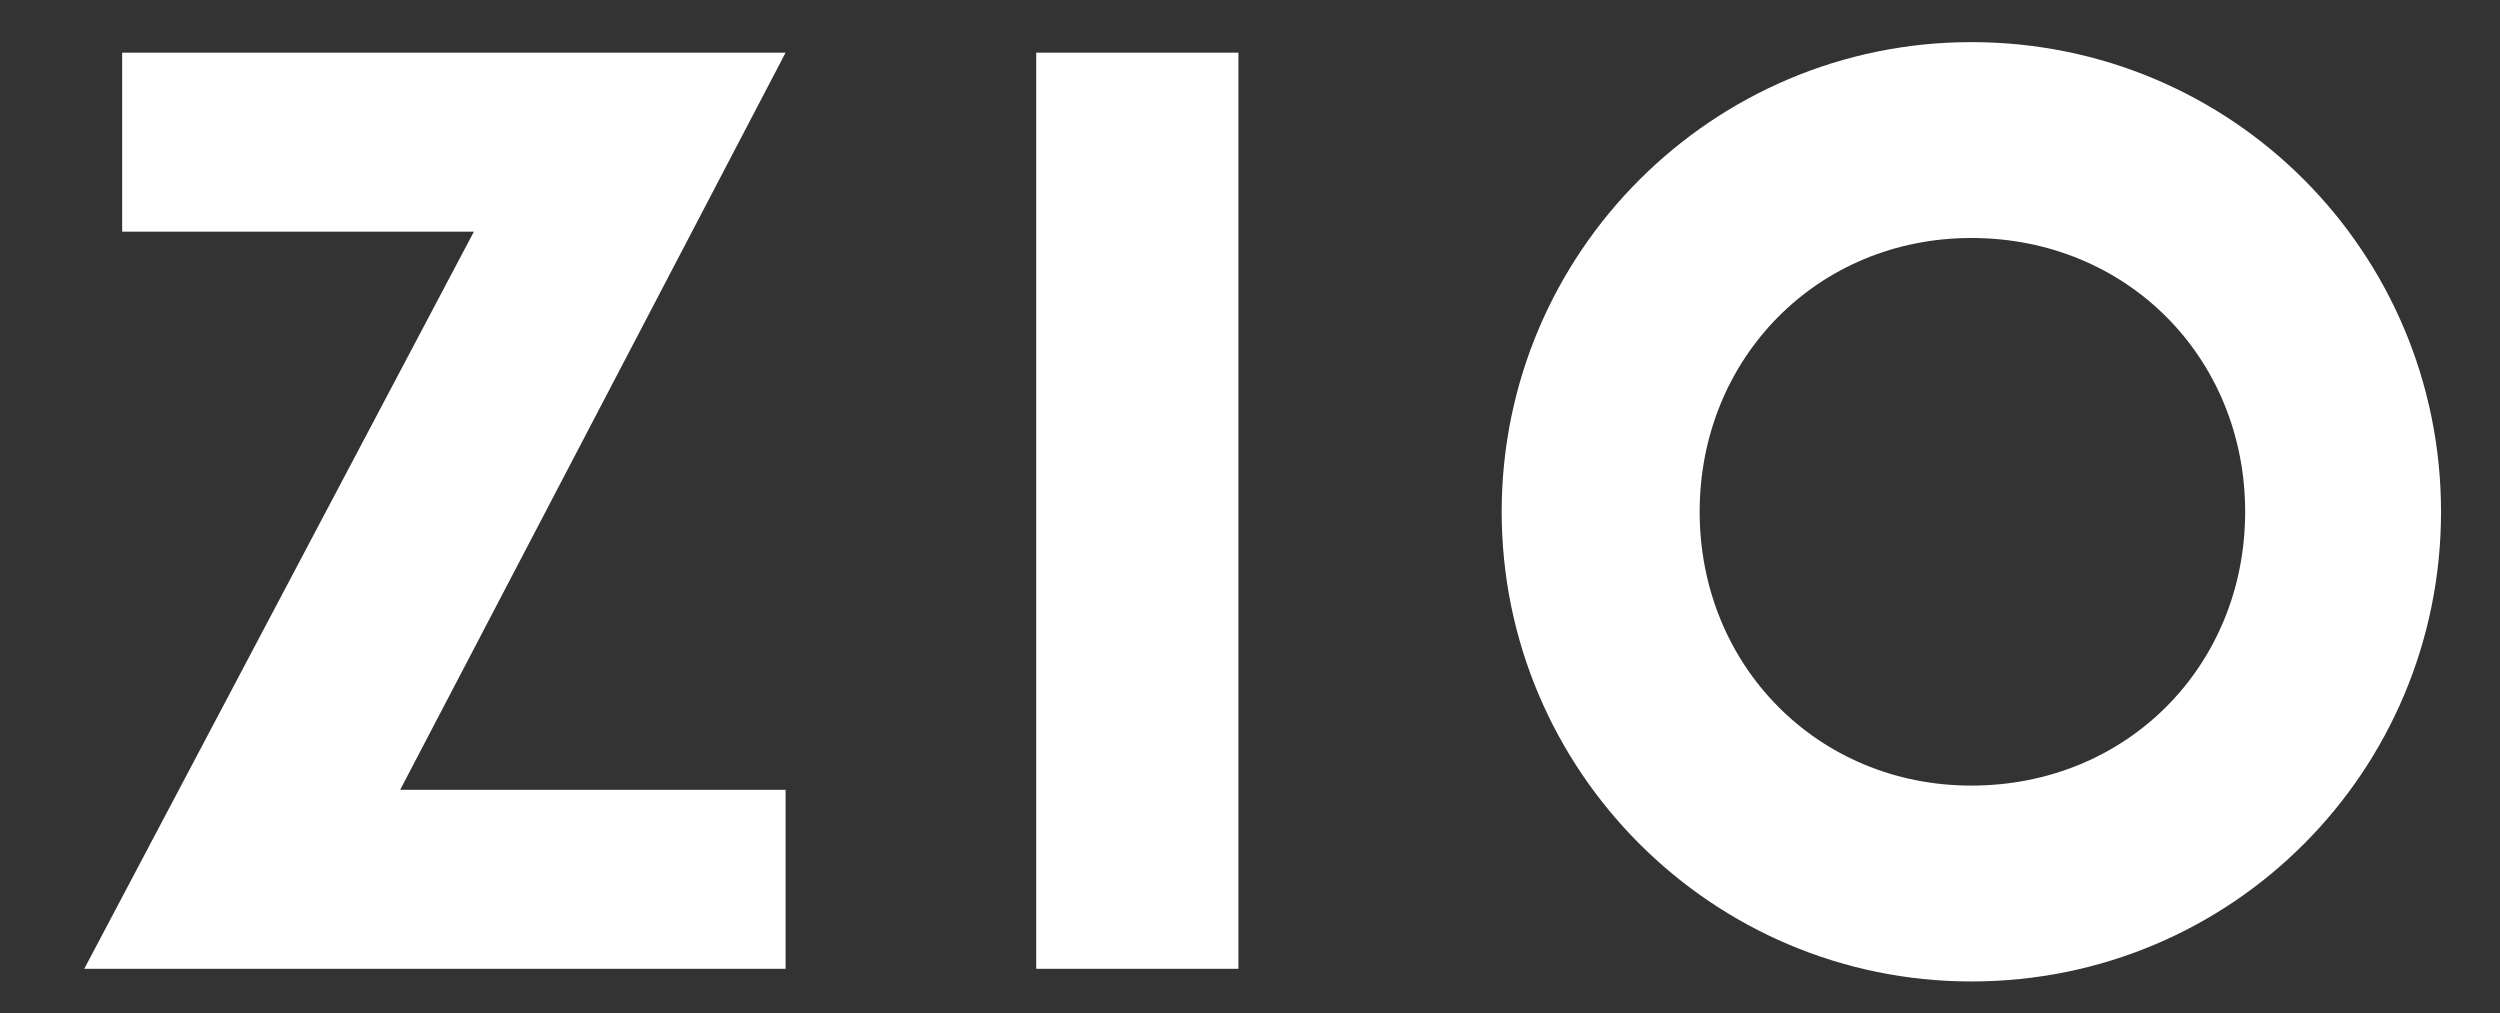
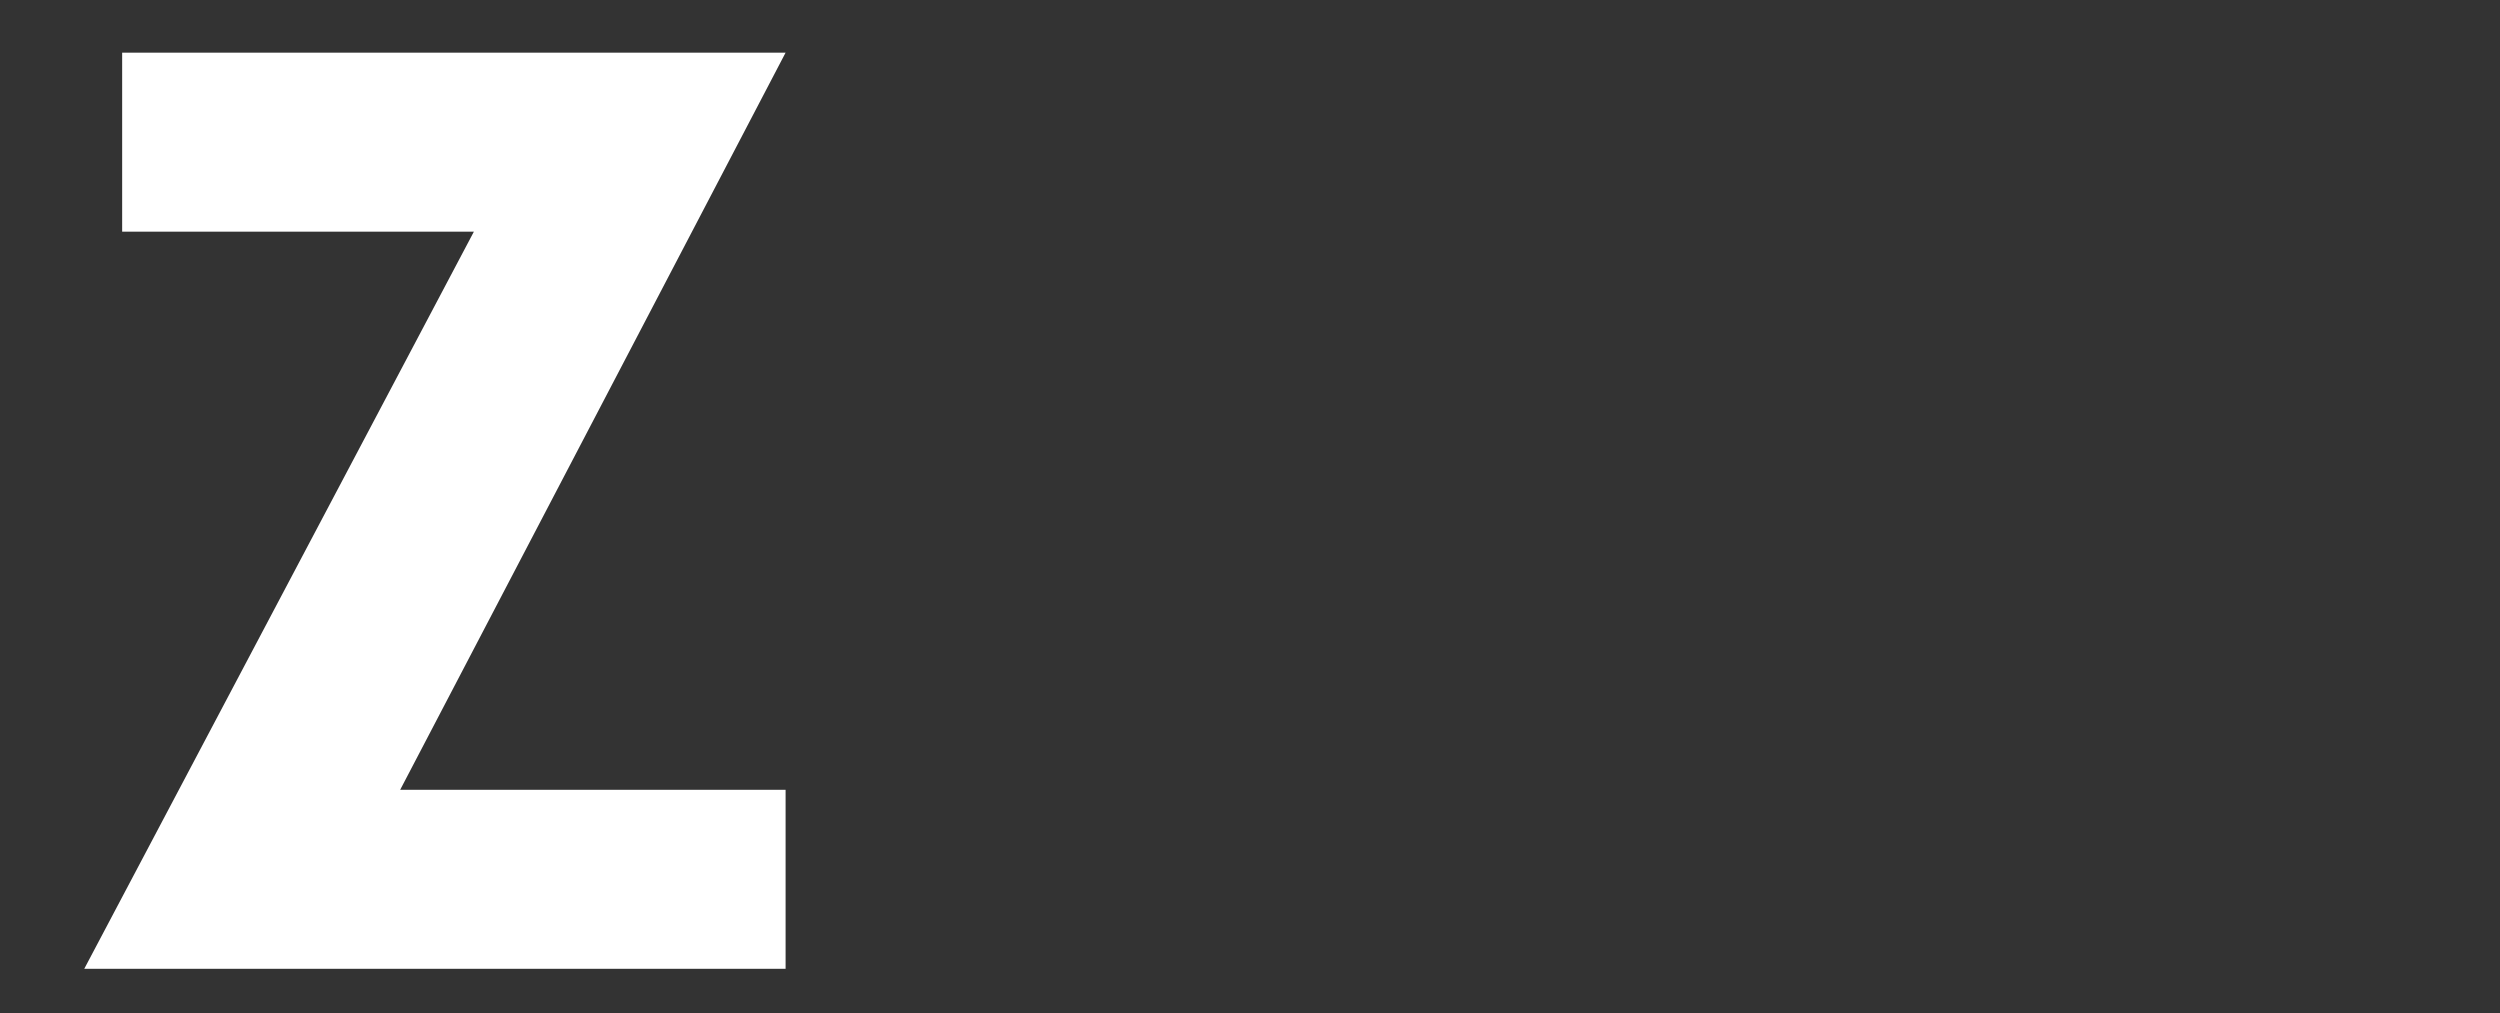
<svg xmlns="http://www.w3.org/2000/svg" version="1.1" id="レイヤー_1" x="0px" y="0px" viewBox="0 0 118.7 48.1" style="enable-background:new 0 0 118.7 48.1;" xml:space="preserve">
  <rect x="0" y="0" width="118.7" height="48.1" fill="#333333" stroke="none" />
  <style type="text/css">
	.st0{fill:#FFFFFF;}
</style>
  <g>
    <g>
      <path class="st0" d="M19,37.5h18.3V46H4l18.5-35H5.8V2.5h31.5L19,37.5z" />
-       <path class="st0" d="M49.2,2.5h9.6V46h-9.6C49.2,46,49.2,2.5,49.2,2.5z" />
-       <path class="st0" d="M71.3,24.3C71.3,12,81.3,2,93.6,2c12.4,0,22.3,10,22.3,22.3S106,46.6,93.6,46.6    C81.3,46.6,71.3,36.6,71.3,24.3z M106.6,24.3c0-7.3-5.6-13-13-13c-7.3,0-12.9,5.7-12.9,13s5.6,13,12.9,13    C101,37.3,106.6,31.6,106.6,24.3z" />
    </g>
  </g>
</svg>